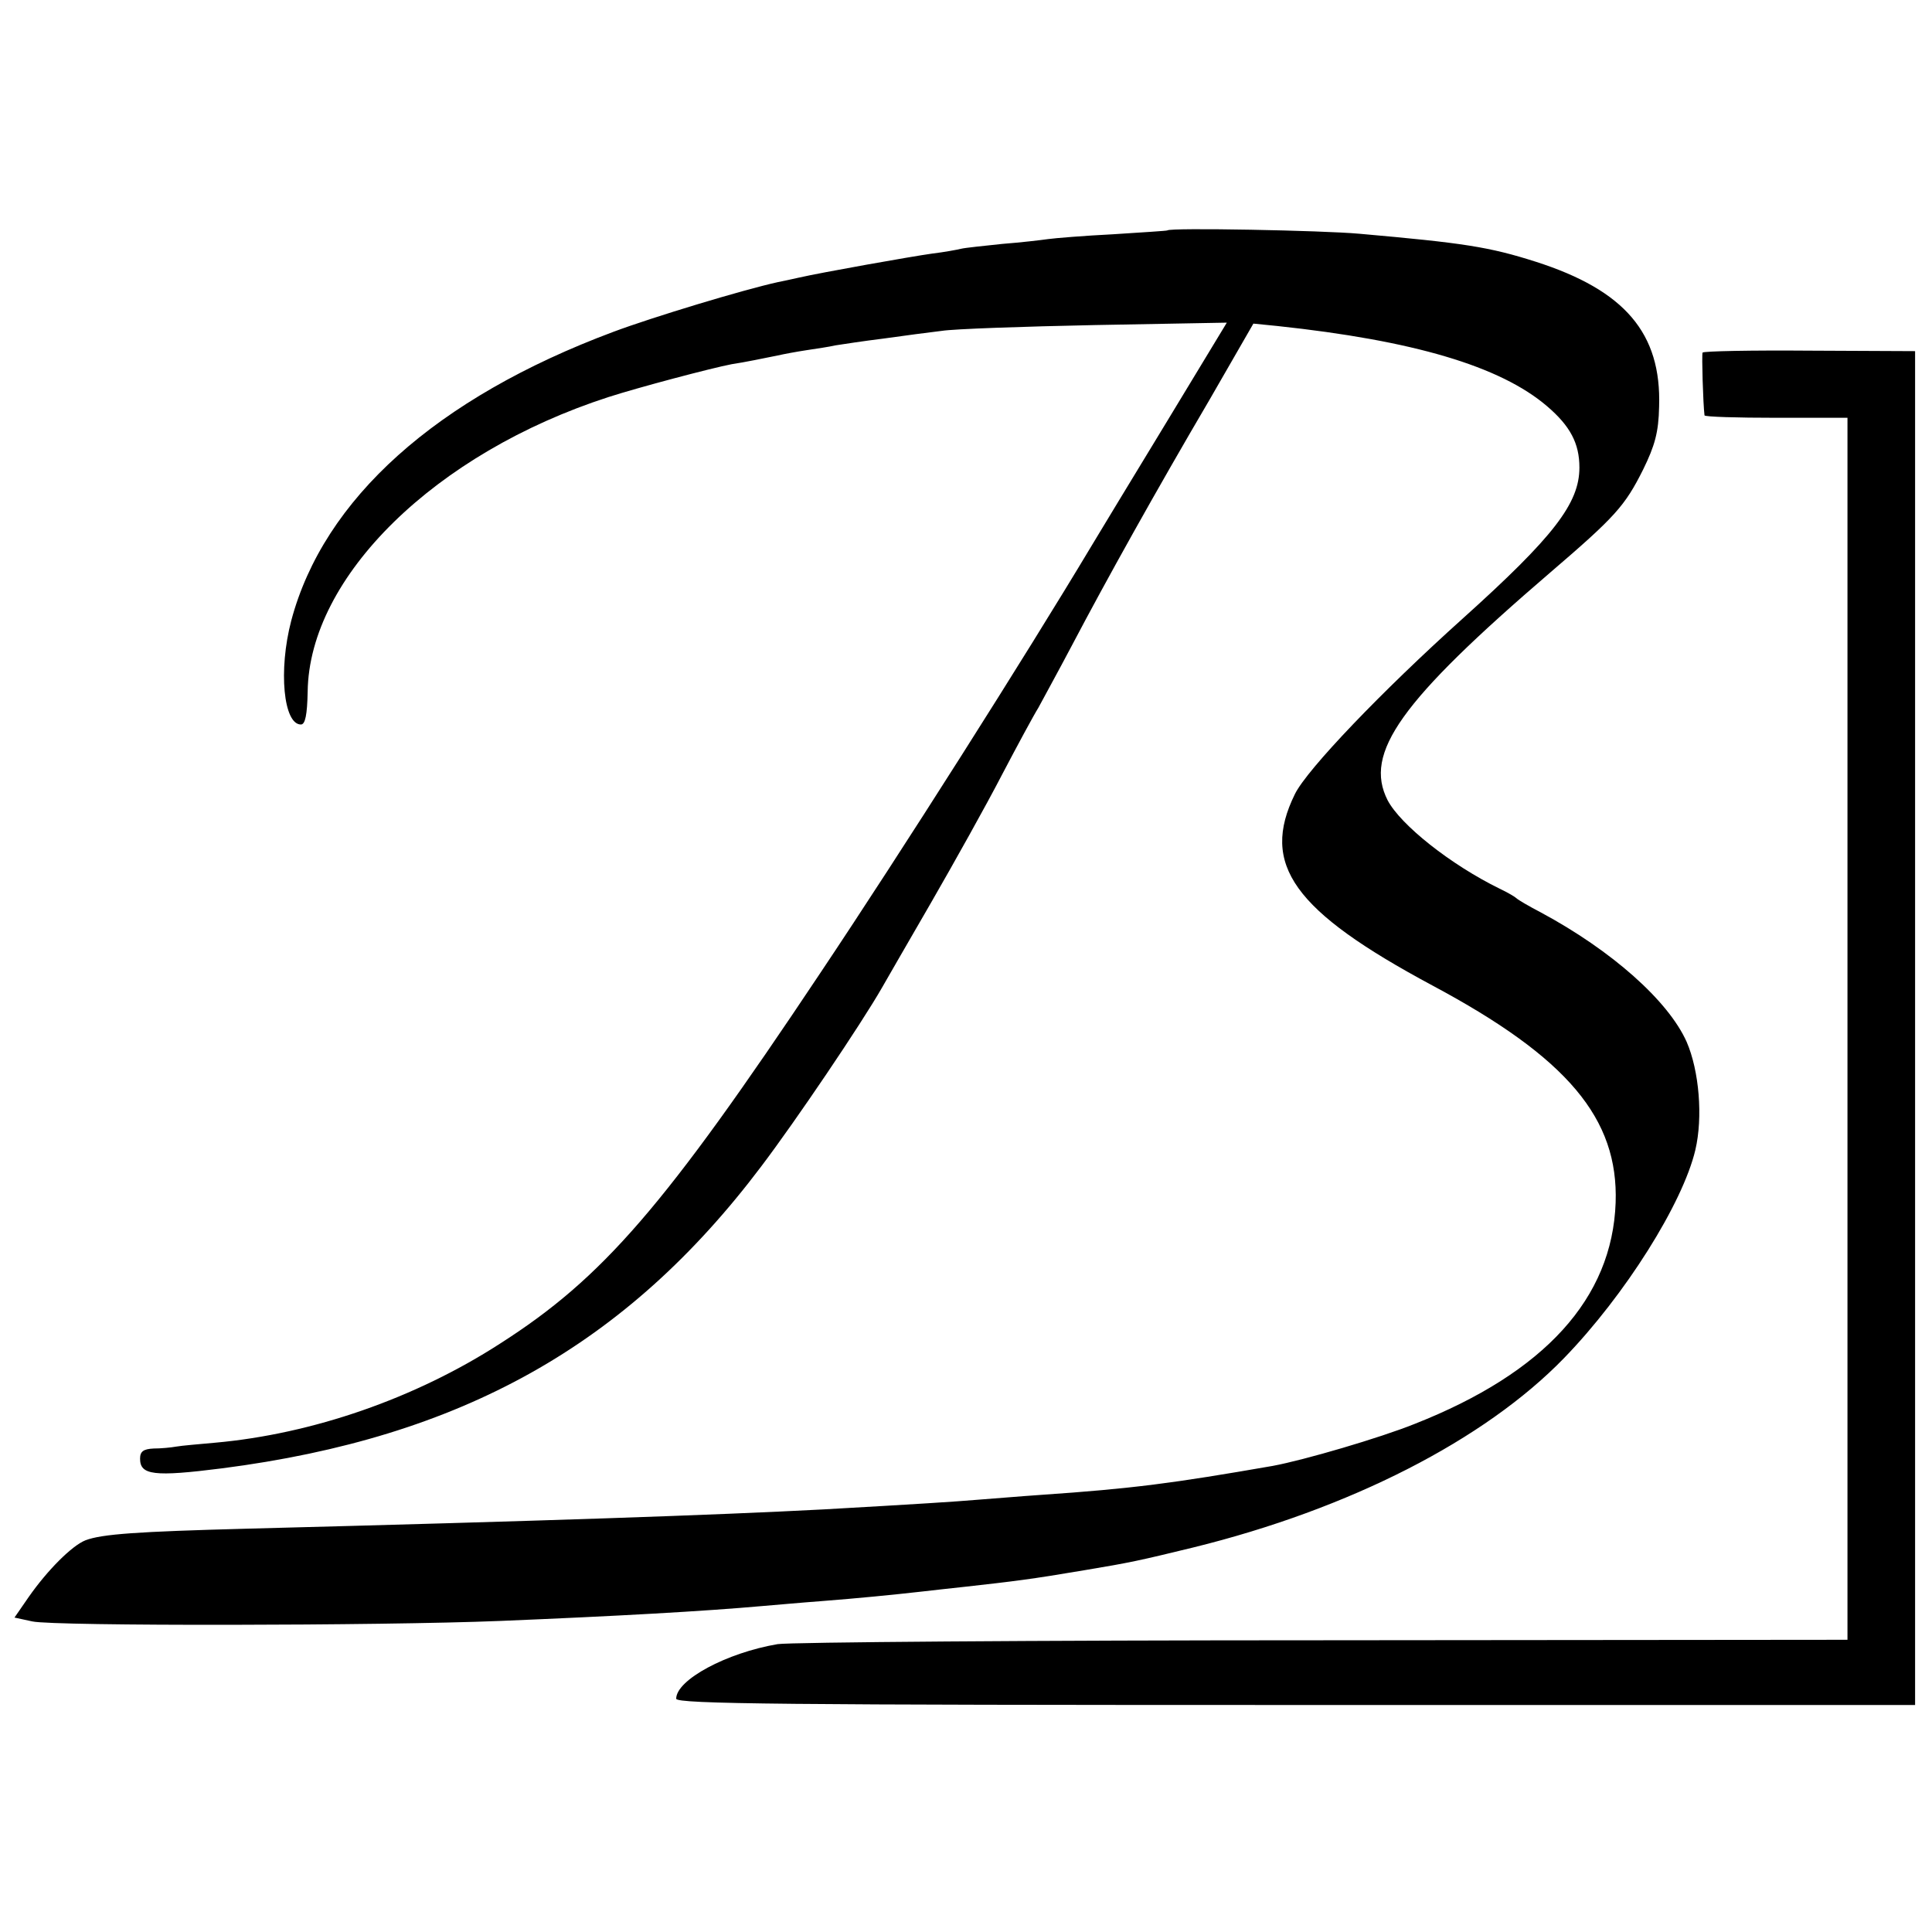
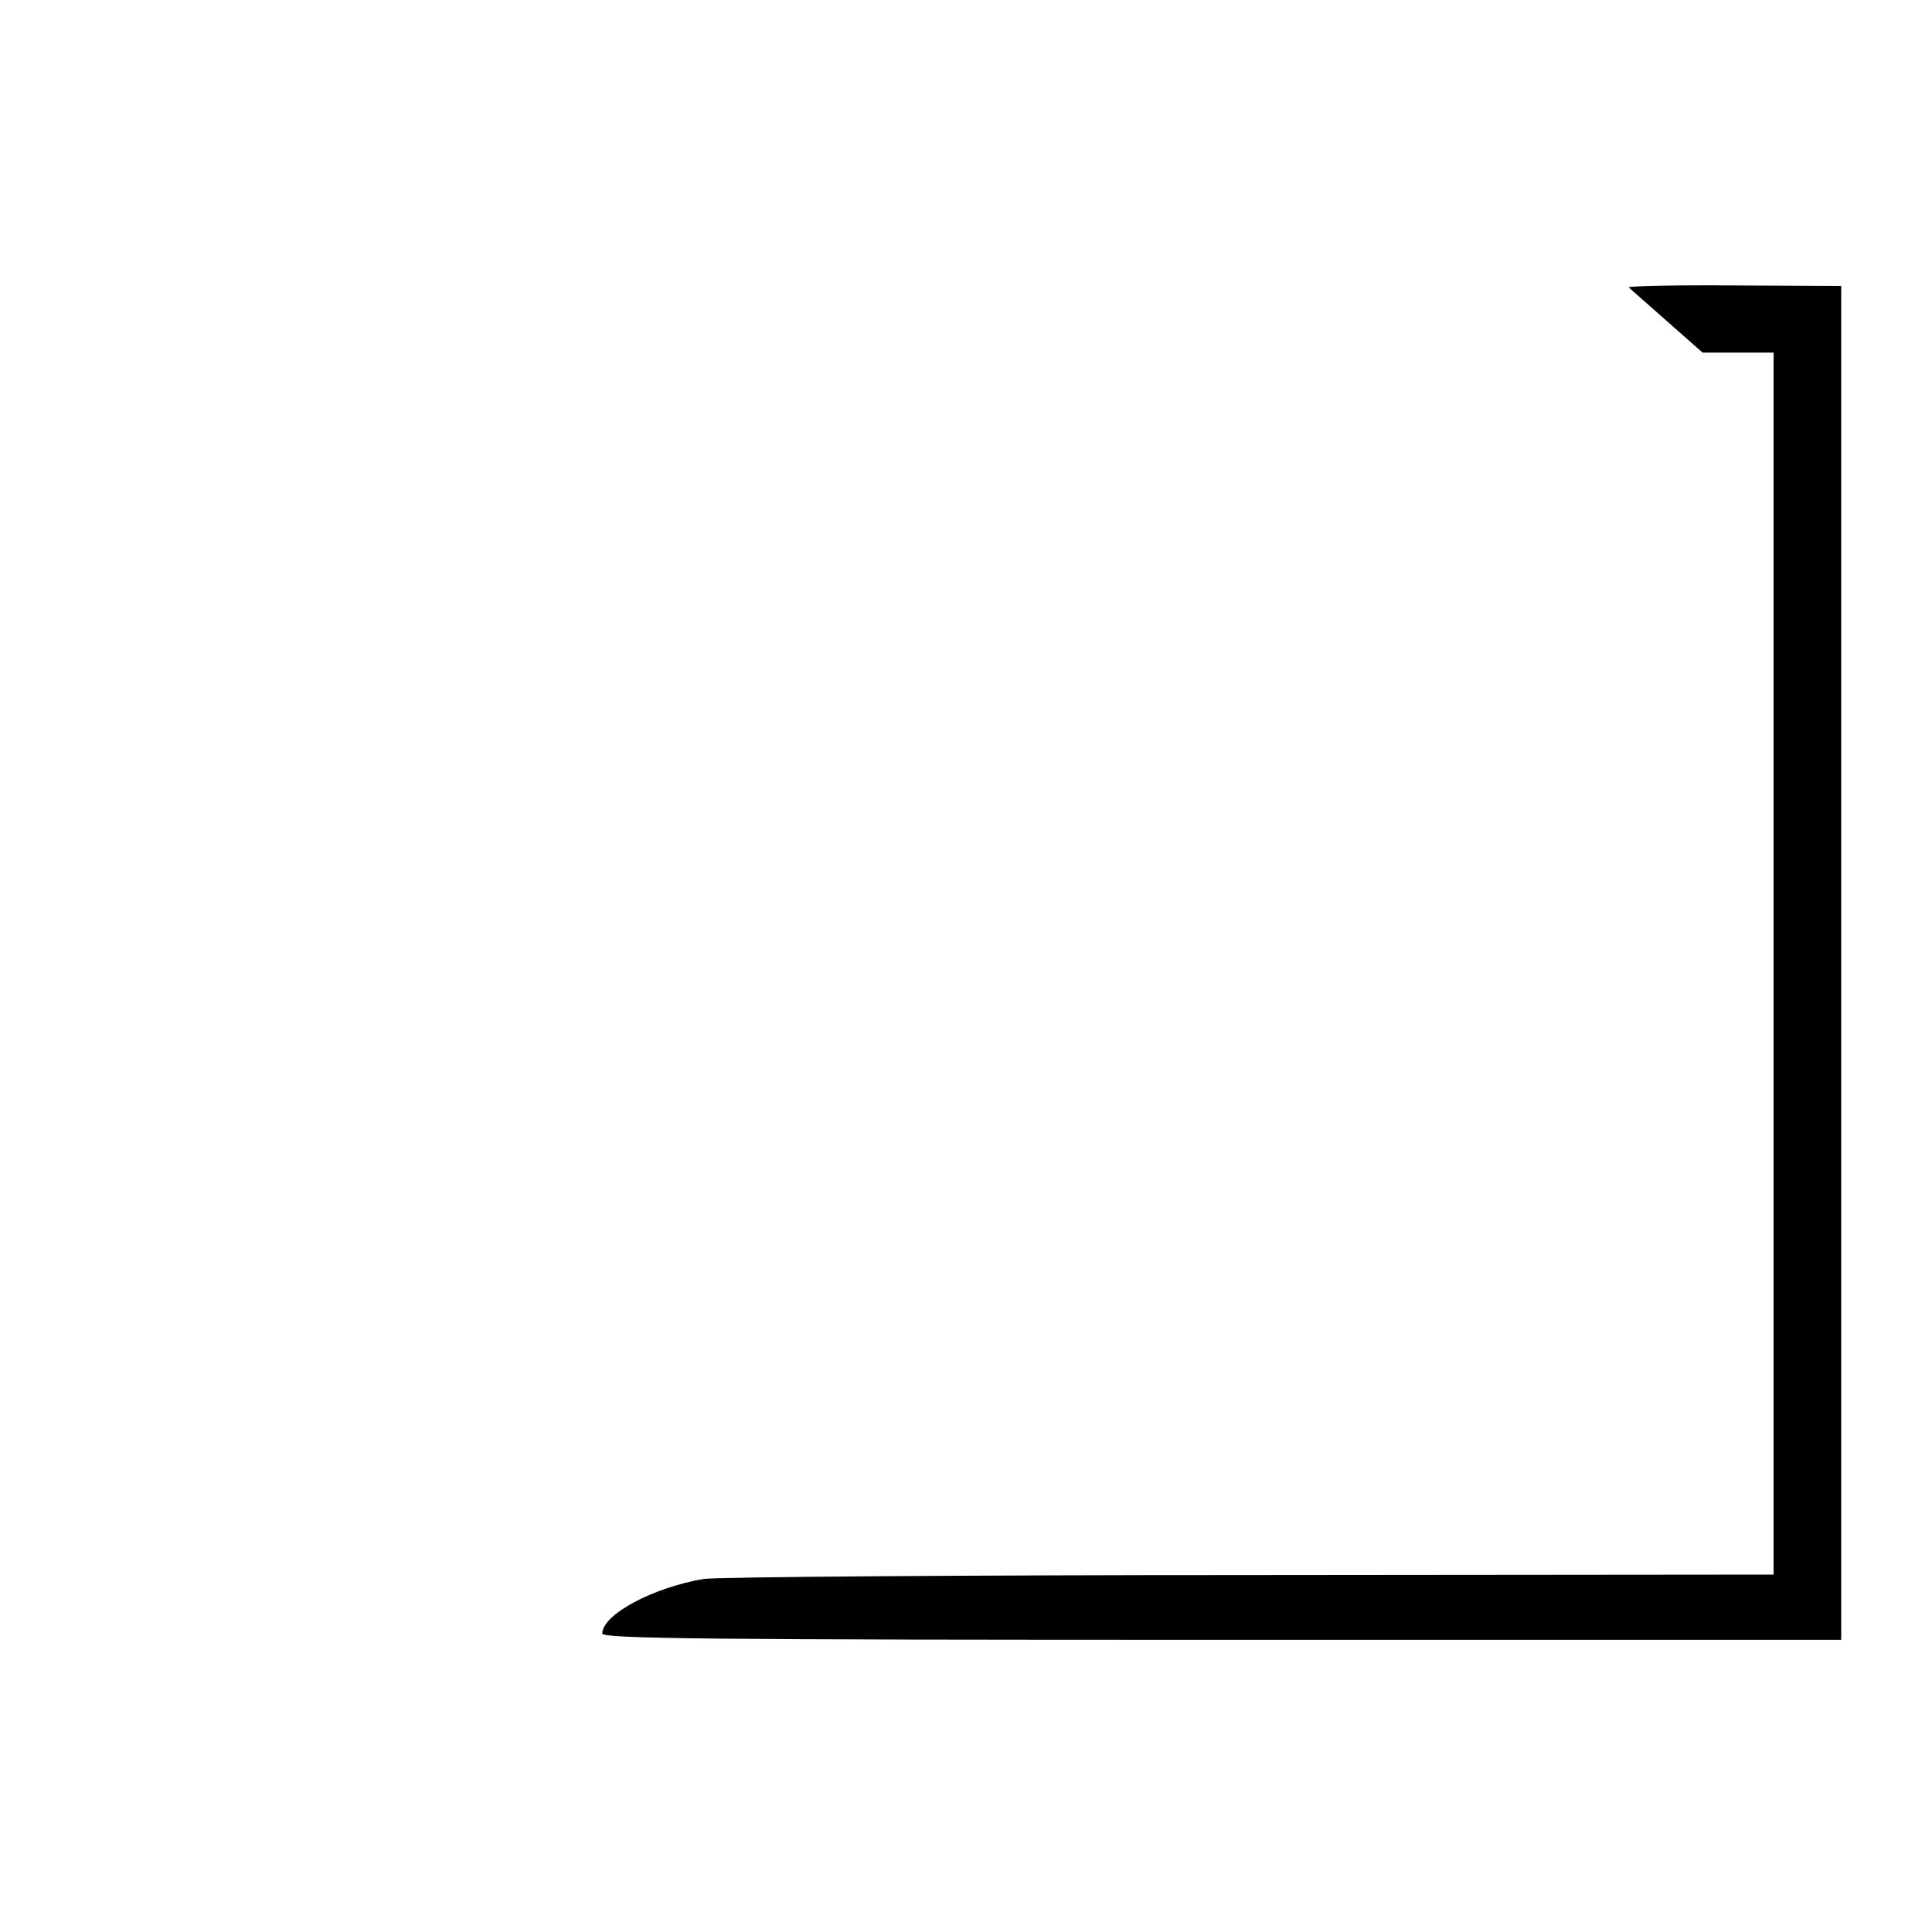
<svg xmlns="http://www.w3.org/2000/svg" version="1.0" width="400pt" height="400pt" viewBox="0 0 400 400" preserveAspectRatio="xMidYMid meet">
  <g transform="translate(0,400) scale(0.1,-0.1)" fill="#000000" stroke="none">
-     <path d="M2417 3523 c-1 -1 -51 -4 -112 -8 -60 -3 -121 -8 -135 -10 -14 -2 -56 -7 -95 -10 -38 -4 -77 -8 -85 -10 -8 -2 -35 -7 -60 -10 -43 -6 -229 -39 -277 -50 -13 -3 -32 -7 -42 -9 -73 -16 -261 -73 -341 -103 -367 -137 -600 -346 -667 -598 -27 -103 -16 -215 20 -215 9 0 13 20 14 68 3 238 264 494 623 610 62 20 213 60 255 68 27 4 65 12 95 18 13 3 40 8 60 11 20 3 47 7 60 10 13 2 58 9 99 14 42 6 96 13 121 16 25 4 168 9 317 12 l273 5 -126 -208 c-70 -115 -139 -229 -154 -254 -139 -232 -392 -631 -562 -885 -322 -483 -450 -631 -663 -767 -175 -113 -388 -187 -590 -205 -33 -3 -69 -6 -80 -8 -11 -2 -32 -4 -47 -4 -21 -1 -28 -6 -28 -21 0 -34 28 -38 170 -20 496 64 837 255 1116 625 72 95 207 295 250 370 6 11 52 90 101 175 49 85 116 205 147 265 32 61 66 124 76 140 9 17 41 75 70 130 71 135 173 318 284 507 l91 158 50 -5 c281 -30 461 -83 558 -166 48 -41 67 -77 67 -127 0 -74 -53 -143 -242 -313 -167 -150 -322 -312 -347 -363 -72 -146 -3 -242 284 -396 281 -150 386 -276 380 -450 -7 -198 -147 -352 -416 -458 -72 -29 -229 -75 -294 -87 -207 -36 -290 -47 -480 -60 -44 -3 -102 -8 -130 -10 -47 -4 -125 -9 -319 -20 -229 -12 -577 -24 -1196 -40 -225 -6 -299 -11 -333 -24 -28 -11 -79 -62 -118 -118 l-29 -42 37 -8 c46 -10 721 -9 968 1 242 10 422 20 545 31 25 2 79 7 120 10 77 6 148 13 210 20 19 2 60 7 90 10 98 11 133 15 245 34 96 16 114 20 225 47 325 80 604 223 768 392 127 131 246 321 272 431 16 68 8 164 -18 224 -38 85 -155 189 -302 268 -25 13 -47 26 -50 29 -3 3 -18 12 -35 20 -102 50 -205 132 -232 183 -50 98 26 205 337 472 134 115 154 137 192 213 24 49 32 77 33 130 5 152 -71 241 -255 300 -97 31 -150 39 -365 58 -76 7 -393 13 -398 7z" />
-     <path d="M3525 3270 c-2 -4 1 -106 4 -130 1 -3 67 -5 149 -5 l147 0 0 -1265 0 -1265 -1085 -1 c-597 0 -1105 -4 -1130 -8 -106 -18 -210 -74 -210 -113 0 -11 230 -13 1283 -13 l1282 0 0 1401 0 1402 -218 1 c-121 1 -220 -1 -222 -4z" />
+     <path d="M3525 3270 l147 0 0 -1265 0 -1265 -1085 -1 c-597 0 -1105 -4 -1130 -8 -106 -18 -210 -74 -210 -113 0 -11 230 -13 1283 -13 l1282 0 0 1401 0 1402 -218 1 c-121 1 -220 -1 -222 -4z" />
  </g>
</svg>